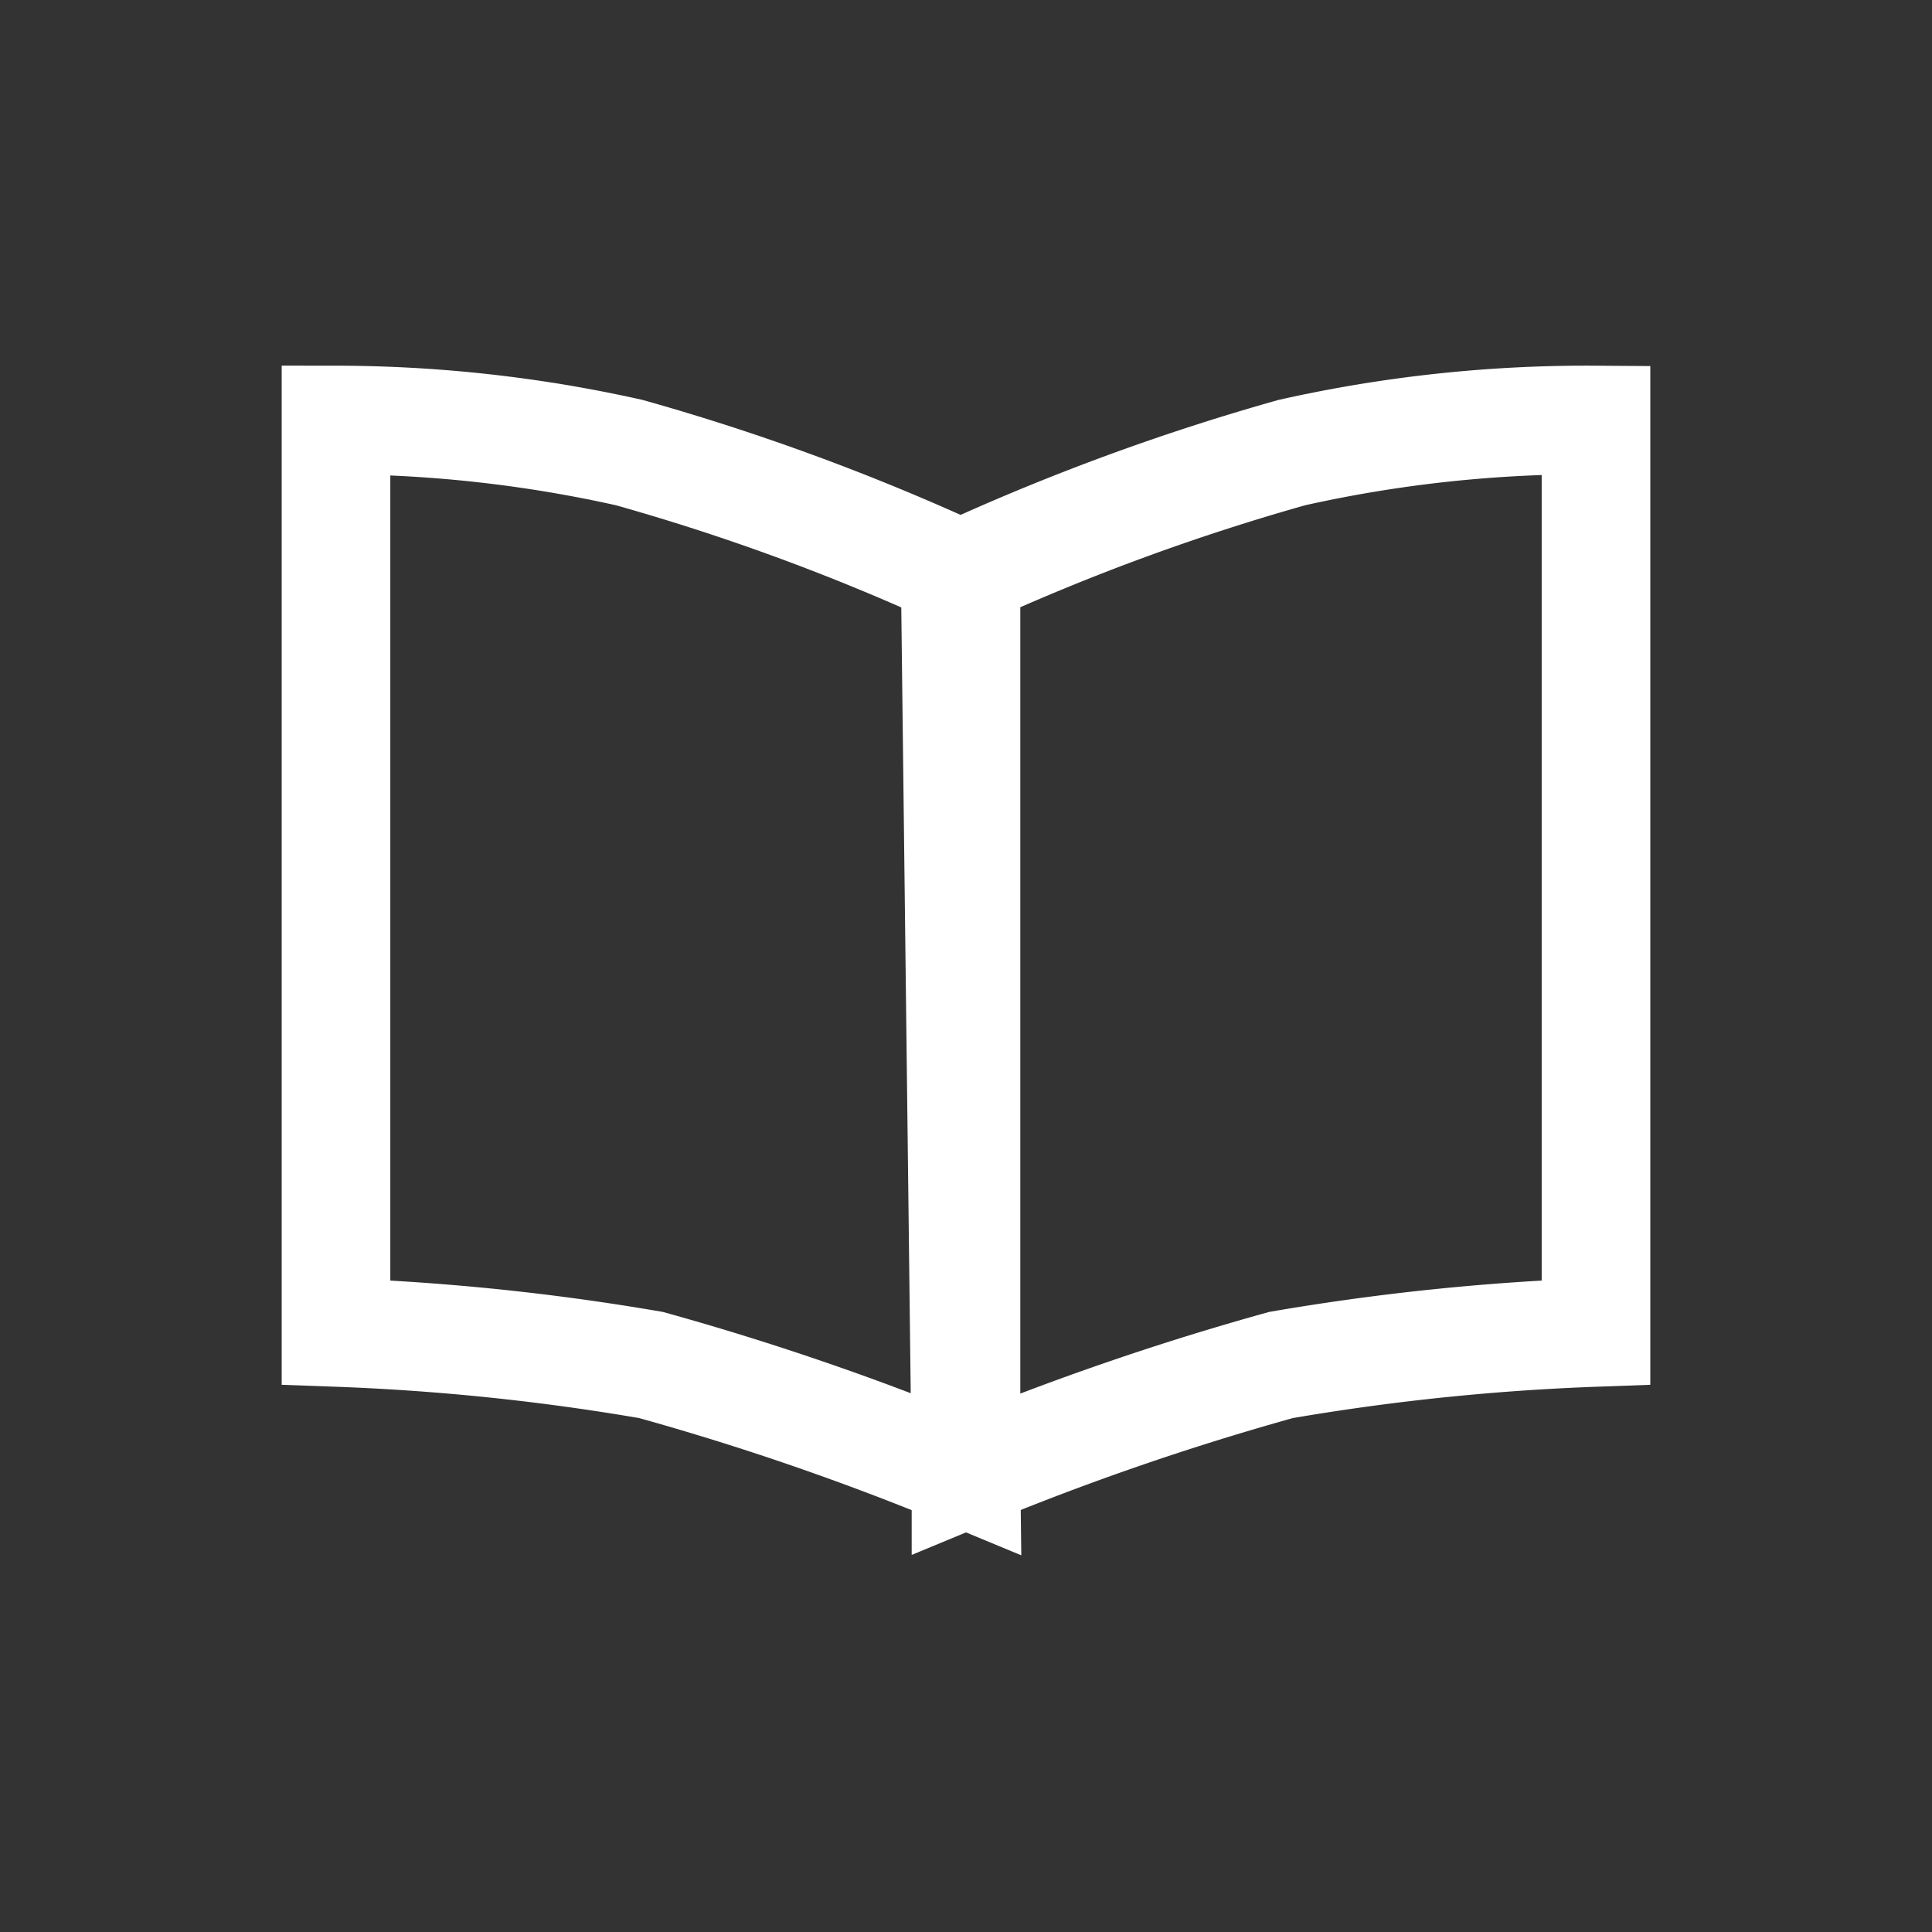
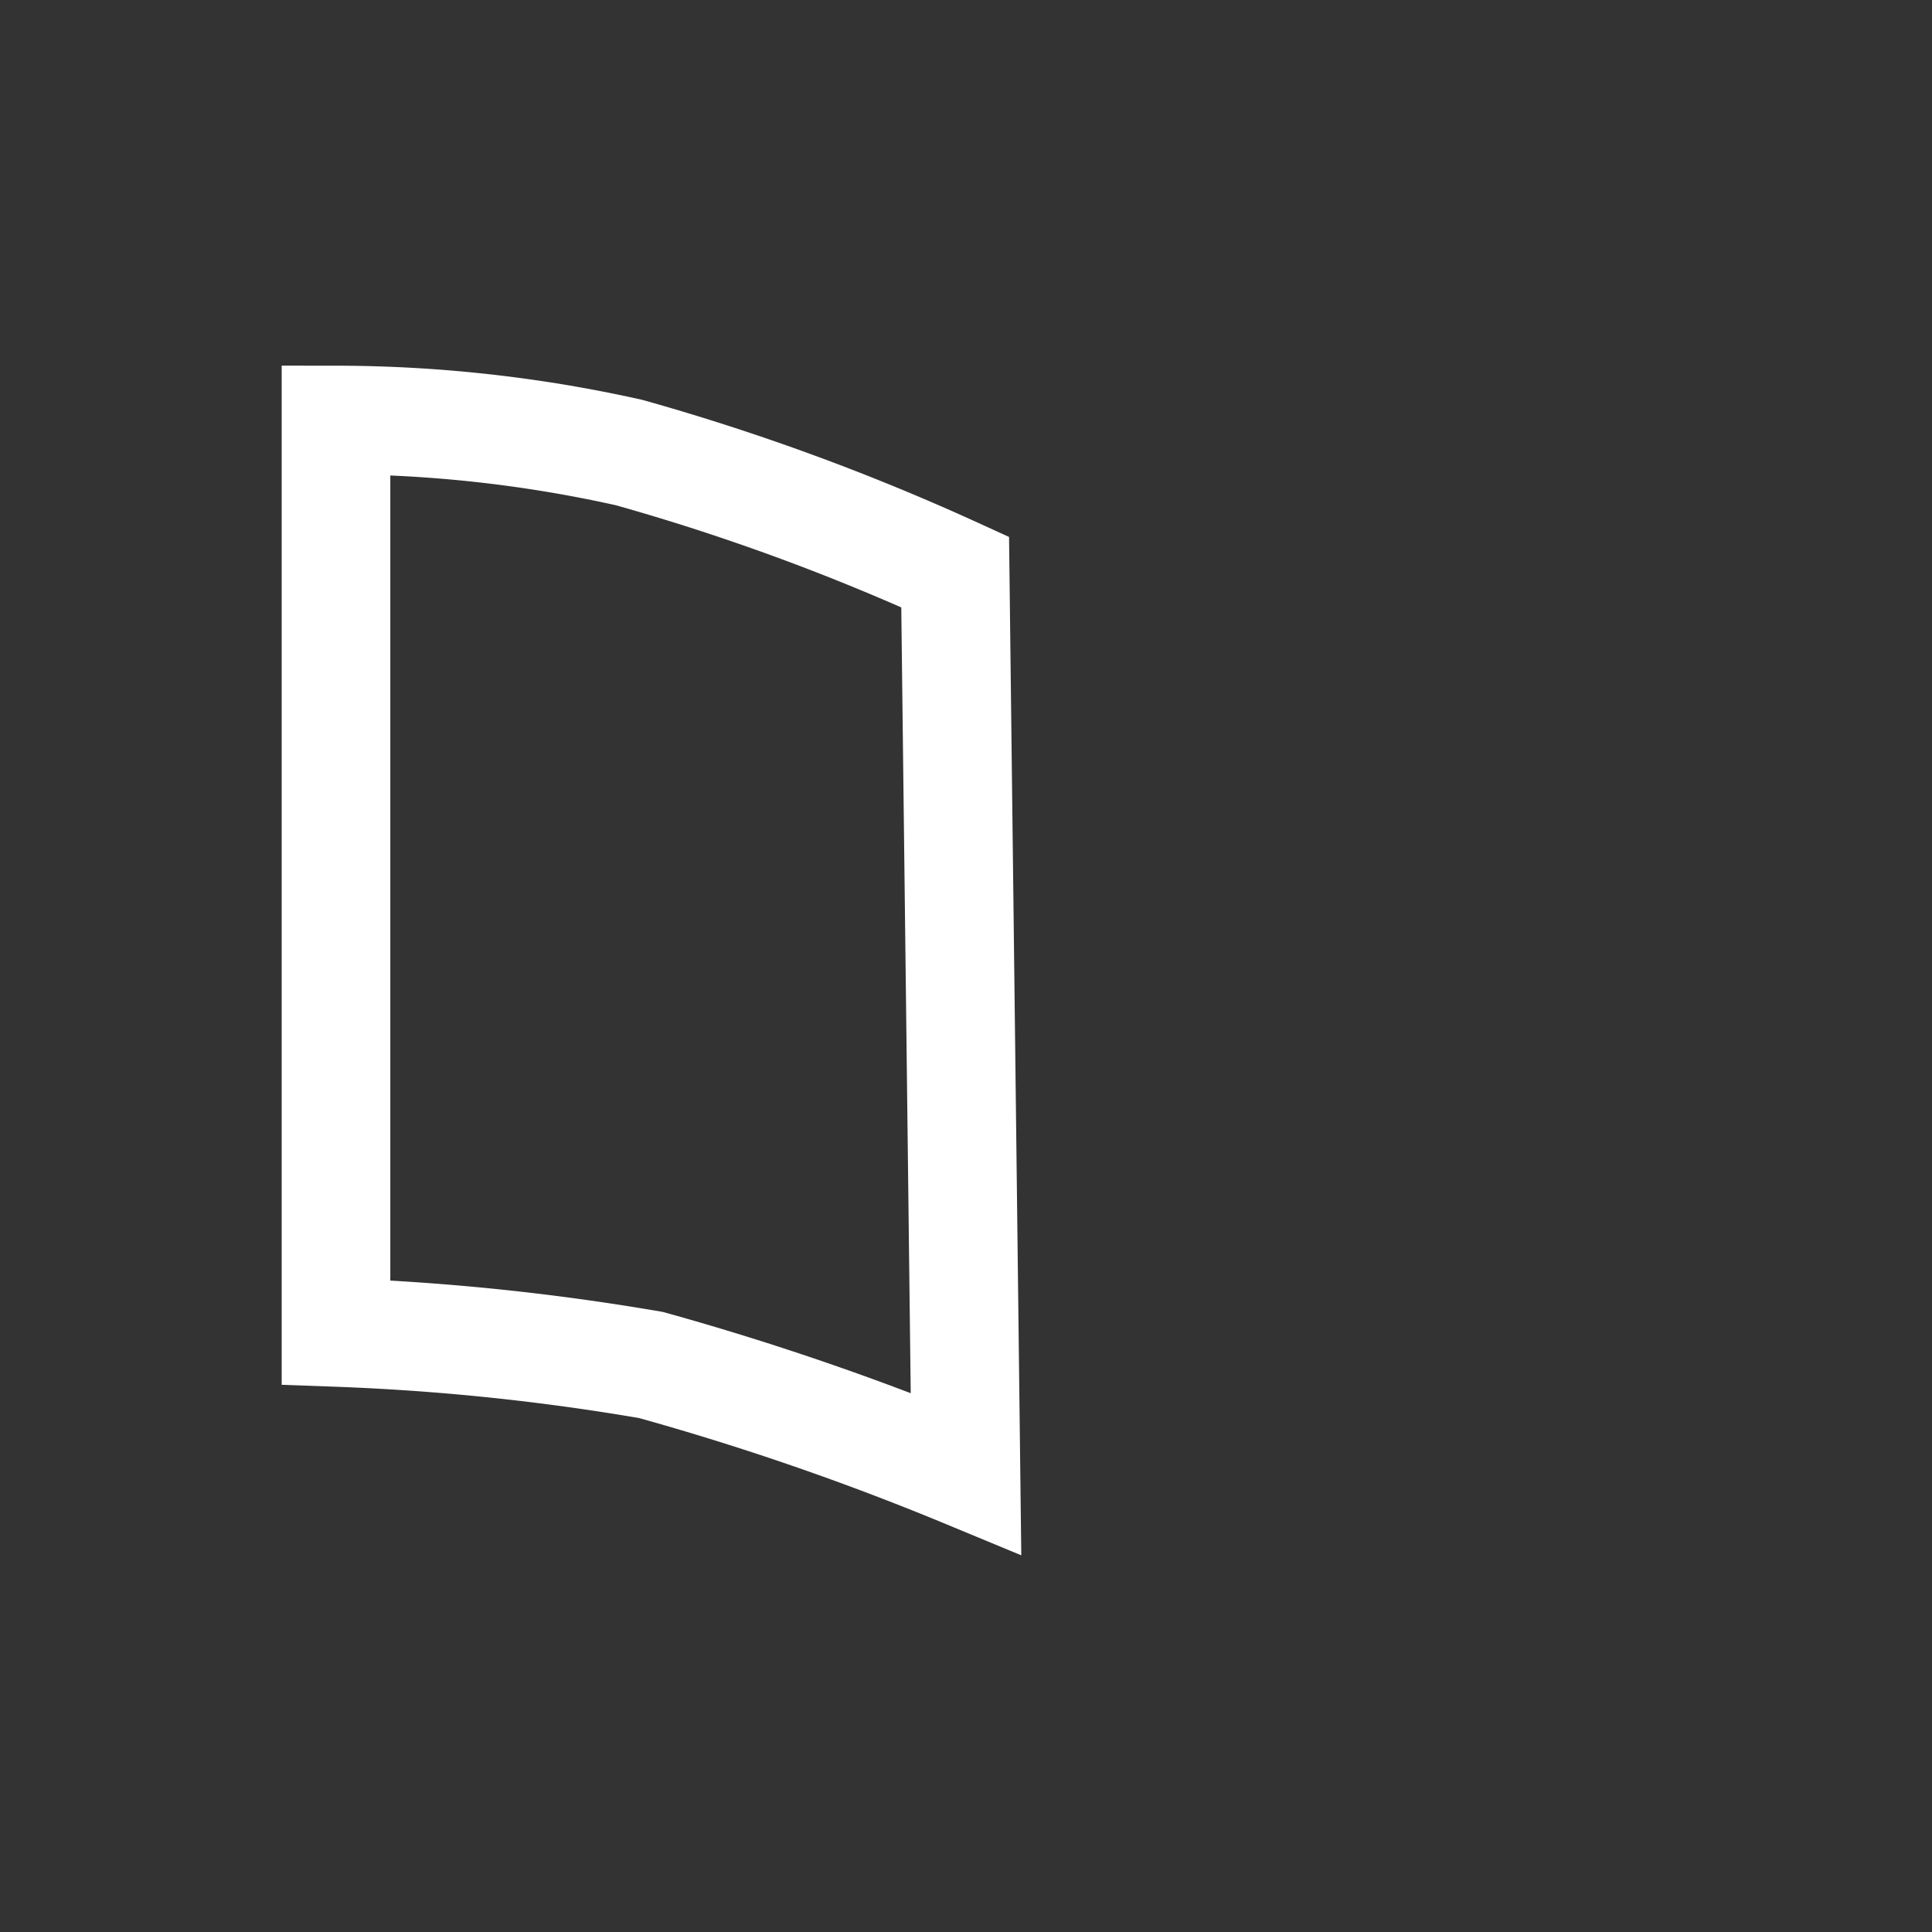
<svg xmlns="http://www.w3.org/2000/svg" width="23" height="23" viewBox="0 0 23 23">
  <rect x="0" y="0" width="23" height="23" fill="#333333" stroke="none" />
  <g transform="translate(-296 3254)">
    <g transform="translate(307.5 -3242.728)">
      <g transform="translate(-7.5 -6.272)">
        <path d="M8,13.043A32.586,32.586,0,0,0,4.25,11.75,28.061,28.061,0,0,0,.5,11.362V.5A16.034,16.034,0,0,1,3.991.888,26.767,26.767,0,0,1,7.871,2.31Z" transform="translate(-0.5 -0.5)" fill="none" stroke="#fff" stroke-miterlimit="10" stroke-width="1.293" />
-         <path d="M6.3,13.043a32.586,32.586,0,0,1,3.75-1.293,28.06,28.06,0,0,1,3.75-.388V.5a16.035,16.035,0,0,0-3.621.388A26.9,26.9,0,0,0,6.3,2.31Z" transform="translate(1.2 -0.5)" fill="none" stroke="#fff" stroke-miterlimit="10" stroke-width="1.293" />
      </g>
    </g>
    <rect width="23" height="23" transform="translate(296 -3254)" fill="none" />
  </g>
</svg>